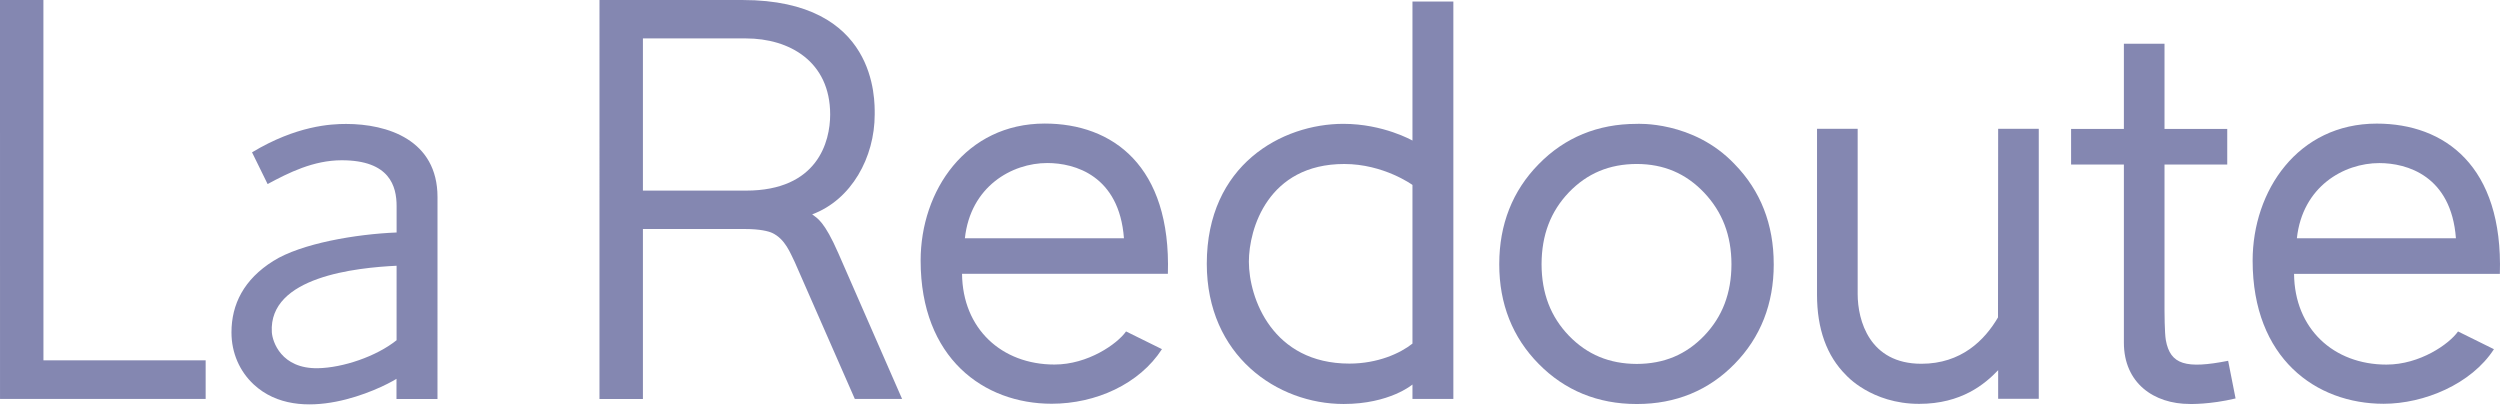
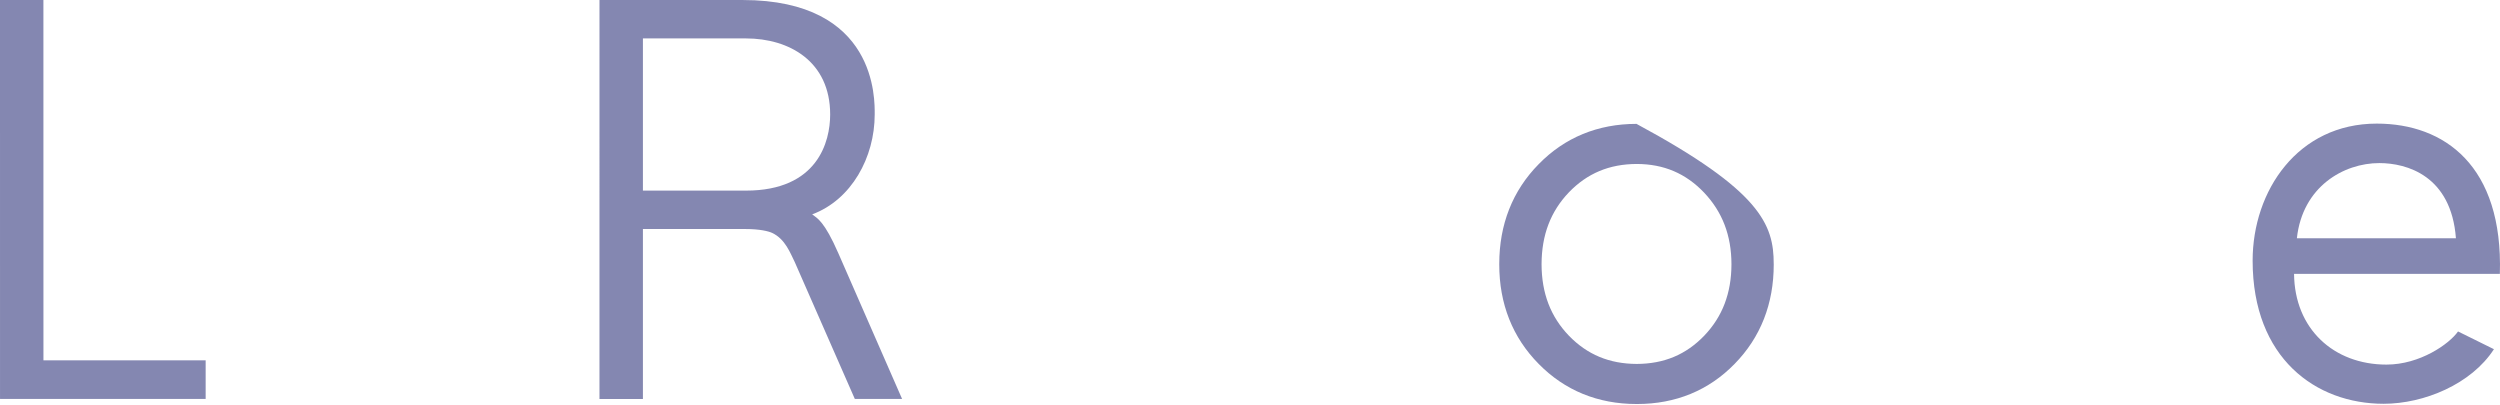
<svg xmlns="http://www.w3.org/2000/svg" width="1080" height="175" viewBox="0 0 1080 175" fill="none">
-   <path d="M485.545 102.924C483.525 75.858 464.311 70.427 452.442 70.427C437.079 70.427 419.261 80.57 416.831 102.924H485.545ZM415.603 118.295C415.834 141.997 432.693 157.478 455.538 157.478C469.982 157.478 482.648 148.594 486.453 143.178L501.962 150.834C492.214 165.921 473.382 174.417 454.315 174.417C425.032 174.417 397.711 154.749 397.711 112.574C397.711 82.381 417.251 53.378 451.335 53.378C480.571 53.378 505.96 71.571 504.523 118.283" fill="#8487B1" />
-   <path d="M171.322 146.978L171.327 114.804C154.039 115.634 115.978 119.496 117.431 143.518C117.672 147.497 121.435 159.367 137.364 159.068C148.063 158.863 162.523 154.029 171.322 146.978V146.978ZM189.004 85.151L188.994 172.379H171.28L171.286 163.653C163.788 168.312 129.468 184.518 109.613 166.088C103.558 160.457 99.996 152.513 99.996 143.602C99.996 131.434 105.342 120.734 118.061 112.738C130.176 105.129 153.913 101.12 171.333 100.437V89.045C171.333 80.517 168.426 69.235 147.632 69.235C135.381 69.235 124.703 74.619 115.605 79.51L108.879 65.809C128.119 54.233 143.02 53.545 149.532 53.545C167.356 53.545 189.004 60.419 189.004 85.151" fill="#8487B1" />
  <path d="M1060.96 102.94C1058.94 75.873 1039.73 70.453 1027.86 70.453C1012.5 70.453 994.669 80.591 992.25 102.94H1060.96V102.94ZM991.032 118.316C991.248 142.023 1008.11 157.504 1030.96 157.504C1045.41 157.504 1058.07 148.624 1061.87 143.188L1077.38 150.85C1067.63 165.951 1047.16 174.431 1029.73 174.431C1000.46 174.431 973.135 154.765 973.135 112.594C973.135 82.396 992.664 53.398 1026.76 53.398C1055.99 53.398 1081.38 71.597 1079.94 118.299" fill="#8487B1" />
  <path d="M358.632 49.468C358.632 26.479 340.923 16.598 322.255 16.598H277.74V82.344H322.255C353.217 82.344 358.632 61.233 358.632 49.468ZM369.278 172.332L343.305 113.152C341.448 109.479 339.265 103.26 333.525 100.599C332.004 99.902 328.268 98.937 321.992 98.937H277.74V172.354H258.972L258.977 0.005H320.775C379.032 0.005 377.872 43.203 377.872 49.41C377.872 67.992 367.856 86.284 350.866 92.607C353.143 94.345 356.103 95.563 362.163 109.399L389.704 172.345" fill="#8487B1" />
-   <path d="M830.031 157.147C847.246 157.147 857.368 146.992 863.134 137.126L863.202 55.639H880.748V172.291H863.202V159.916C857.494 165.9 847.367 174.468 829.071 174.468C808.367 174.468 797.516 162.069 797.516 162.069C789.068 153.73 784.95 141.93 784.95 127.321L784.955 55.639H802.511V126.988C802.511 138.418 807.58 157.147 830.031 157.147" fill="#8487B1" />
-   <path d="M965.768 172.129C954.535 174.81 945.993 174.515 945.993 174.515C930.409 174.515 917.518 165.453 917.518 148.015V71.072H894.709V55.686H917.518V18.896L935.069 18.88V55.691H962.169V71.072H935.069V134.146C935.069 134.146 935.084 143.86 935.641 146.941C937.551 157.581 944.382 159.434 962.557 155.865" fill="#8487B1" />
-   <path d="M610.185 79.893C610.185 79.893 597.765 70.846 580.723 70.846C547.752 70.846 539.514 98.879 539.514 113.052C539.514 128.763 549.672 157.073 582.948 157.073C595.152 157.073 604.906 152.639 610.185 148.431V79.893ZM580.325 53.498C597.613 53.498 610.185 60.724 610.185 60.724V0.656H627.851V172.344H610.185V166.109C610.185 166.109 600.352 174.521 580.445 174.521C551.734 174.521 521.333 153.652 521.333 113.939C521.333 71.203 553.833 53.498 580.325 53.498" fill="#8487B1" />
  <path d="M18.753 -7.62486e-05L18.768 155.651H88.841V172.338H0.01L0 -7.62486e-05" fill="#8487B1" />
-   <path d="M677.755 83.094C669.89 91.338 665.986 101.476 665.955 114.144C665.986 126.722 669.879 136.807 677.755 145.014C685.678 153.191 695.217 157.174 707.085 157.22C718.88 157.174 728.356 153.201 736.237 145.014C744.071 136.807 747.964 126.726 747.99 114.144C747.964 101.644 744.05 91.547 736.174 83.209C728.236 74.902 718.786 70.867 707.091 70.836C695.222 70.867 685.678 74.881 677.755 83.094V83.094ZM647.68 114.034C647.68 96.979 653.409 82.391 664.727 70.904C675.982 59.38 690.3 53.514 706.97 53.514C706.97 53.514 731.447 52.013 749.349 70.909C760.583 82.412 766.255 96.979 766.244 114.023L766.255 114.249C766.26 131.223 760.578 145.748 749.349 157.204C738.163 168.681 723.891 174.531 707.216 174.531H706.97C690.3 174.531 675.987 168.681 664.727 157.22C653.409 145.775 647.669 131.235 647.68 114.253" fill="#8487B1" />
+   <path d="M677.755 83.094C669.89 91.338 665.986 101.476 665.955 114.144C665.986 126.722 669.879 136.807 677.755 145.014C685.678 153.191 695.217 157.174 707.085 157.22C718.88 157.174 728.356 153.201 736.237 145.014C744.071 136.807 747.964 126.726 747.99 114.144C747.964 101.644 744.05 91.547 736.174 83.209C728.236 74.902 718.786 70.867 707.091 70.836C695.222 70.867 685.678 74.881 677.755 83.094V83.094ZM647.68 114.034C647.68 96.979 653.409 82.391 664.727 70.904C675.982 59.38 690.3 53.514 706.97 53.514C760.583 82.412 766.255 96.979 766.244 114.023L766.255 114.249C766.26 131.223 760.578 145.748 749.349 157.204C738.163 168.681 723.891 174.531 707.216 174.531H706.97C690.3 174.531 675.987 168.681 664.727 157.22C653.409 145.775 647.669 131.235 647.68 114.253" fill="#8487B1" />
</svg>